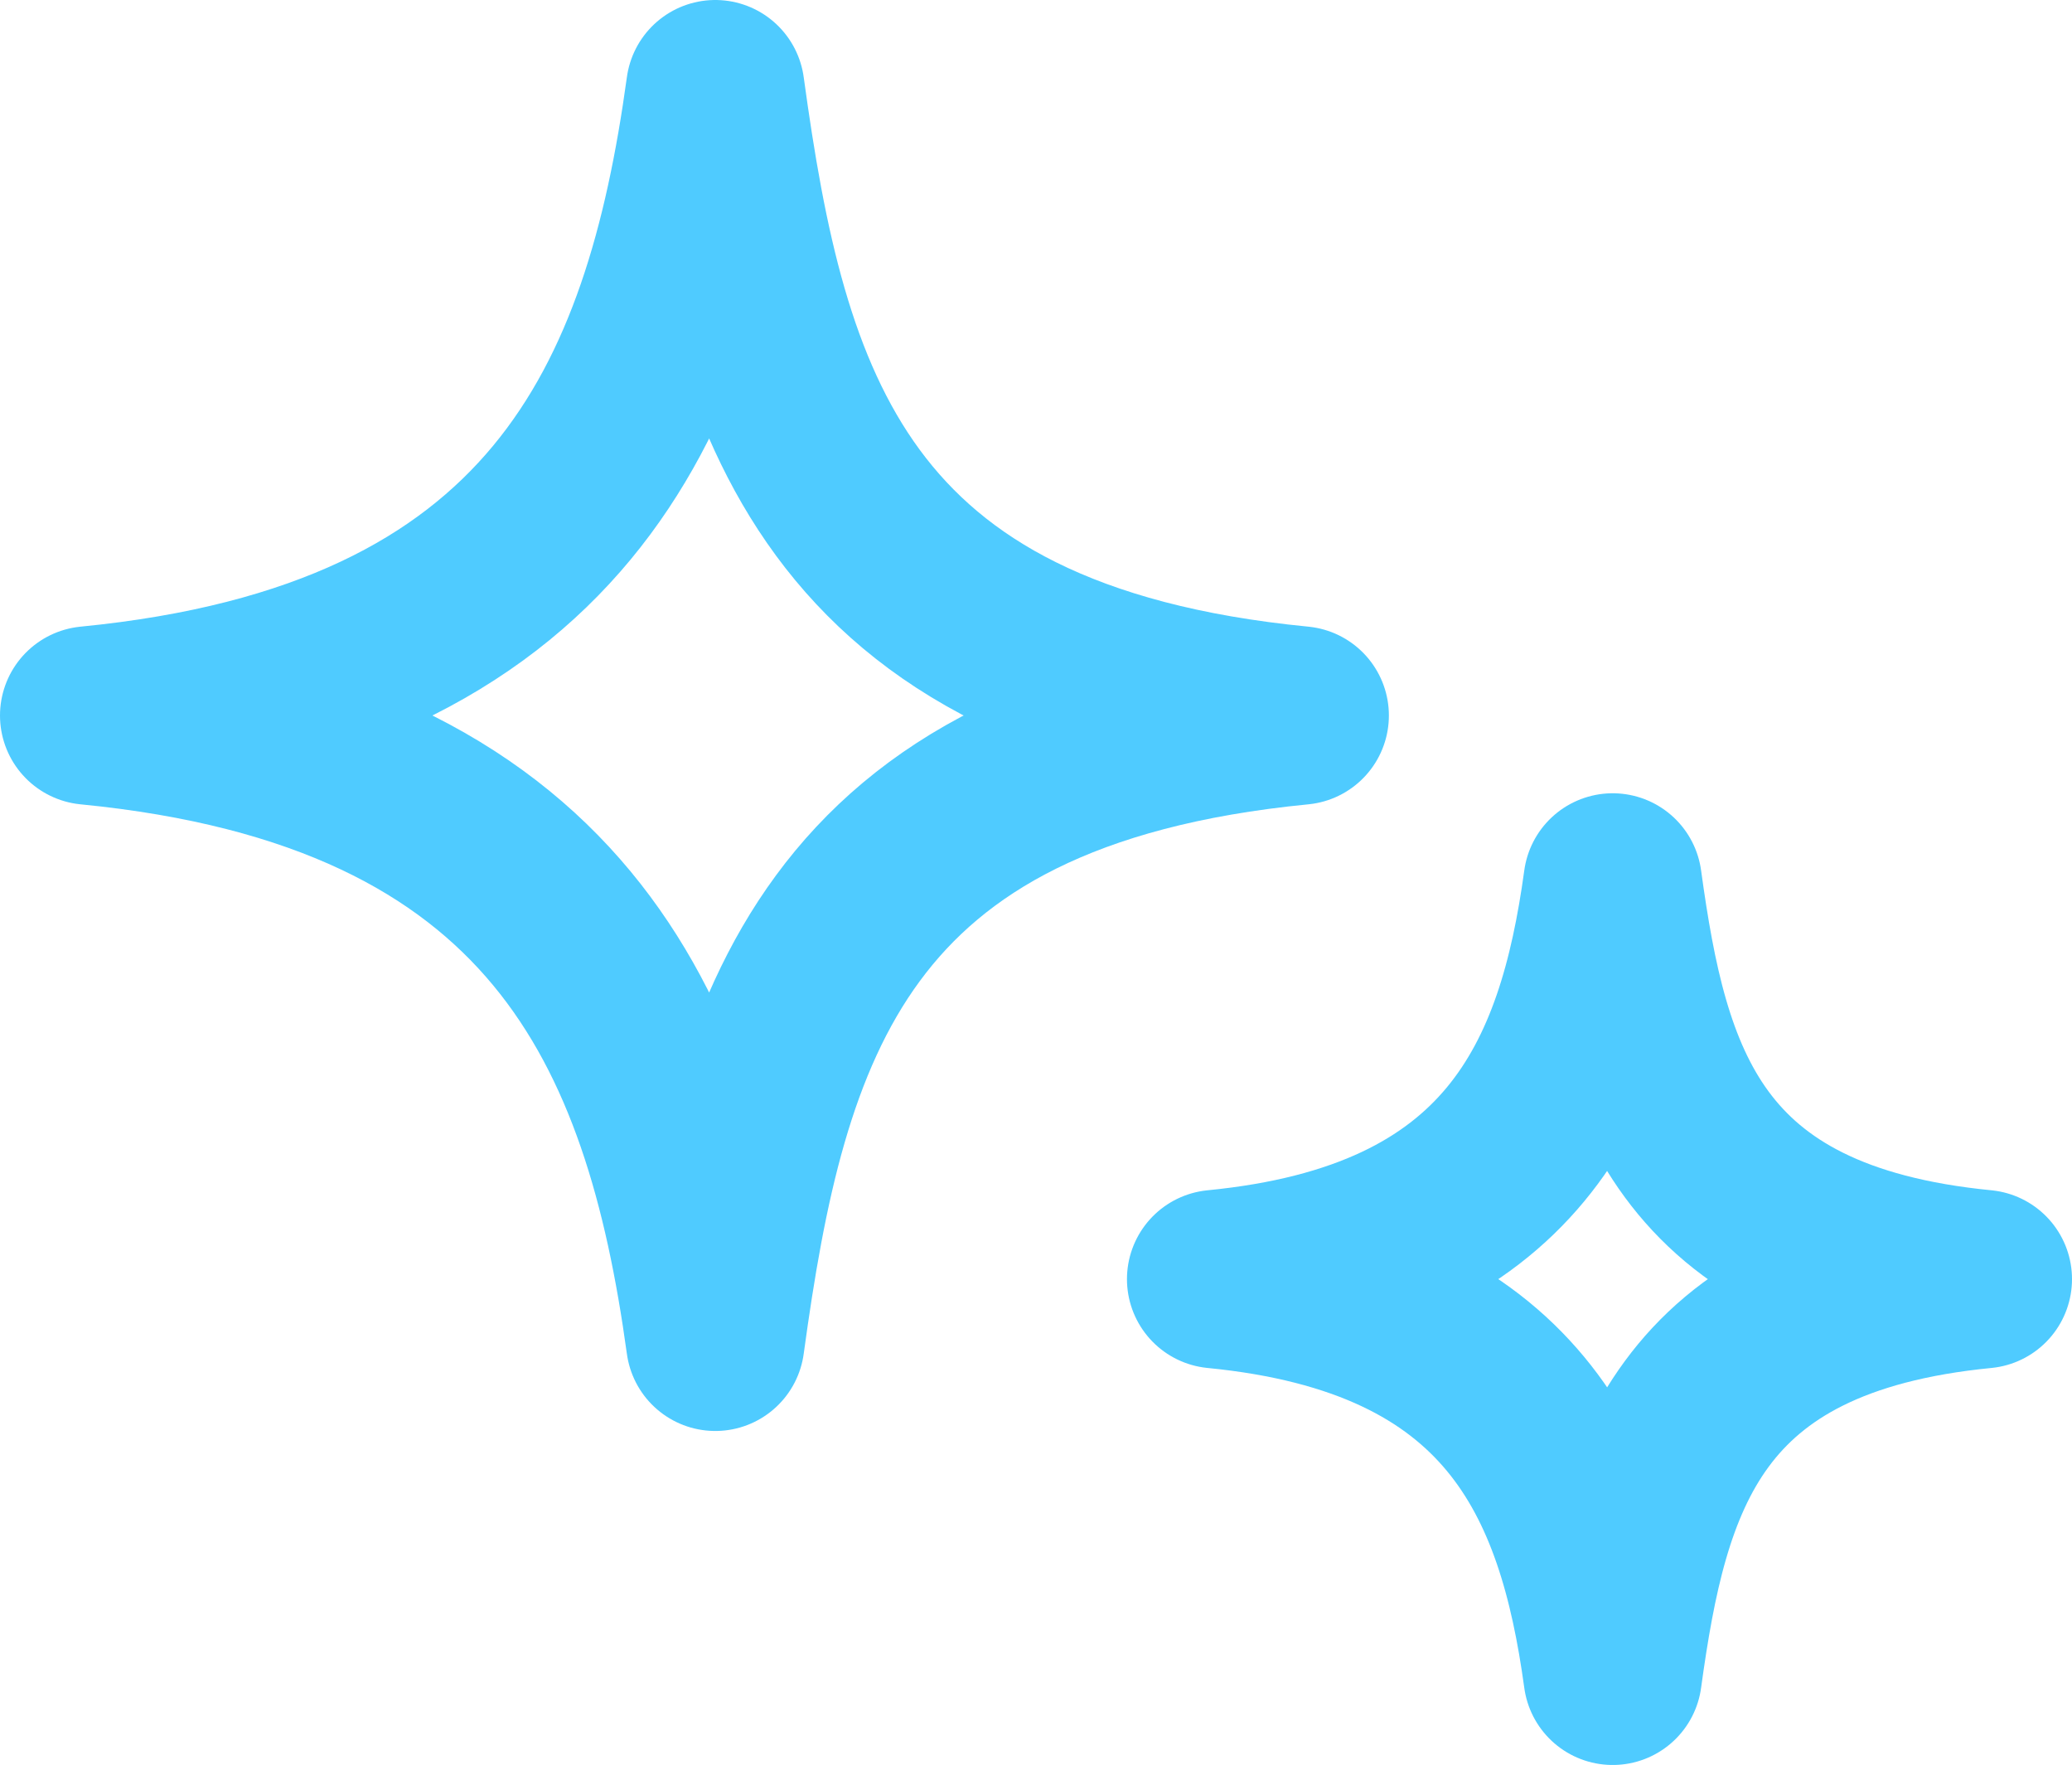
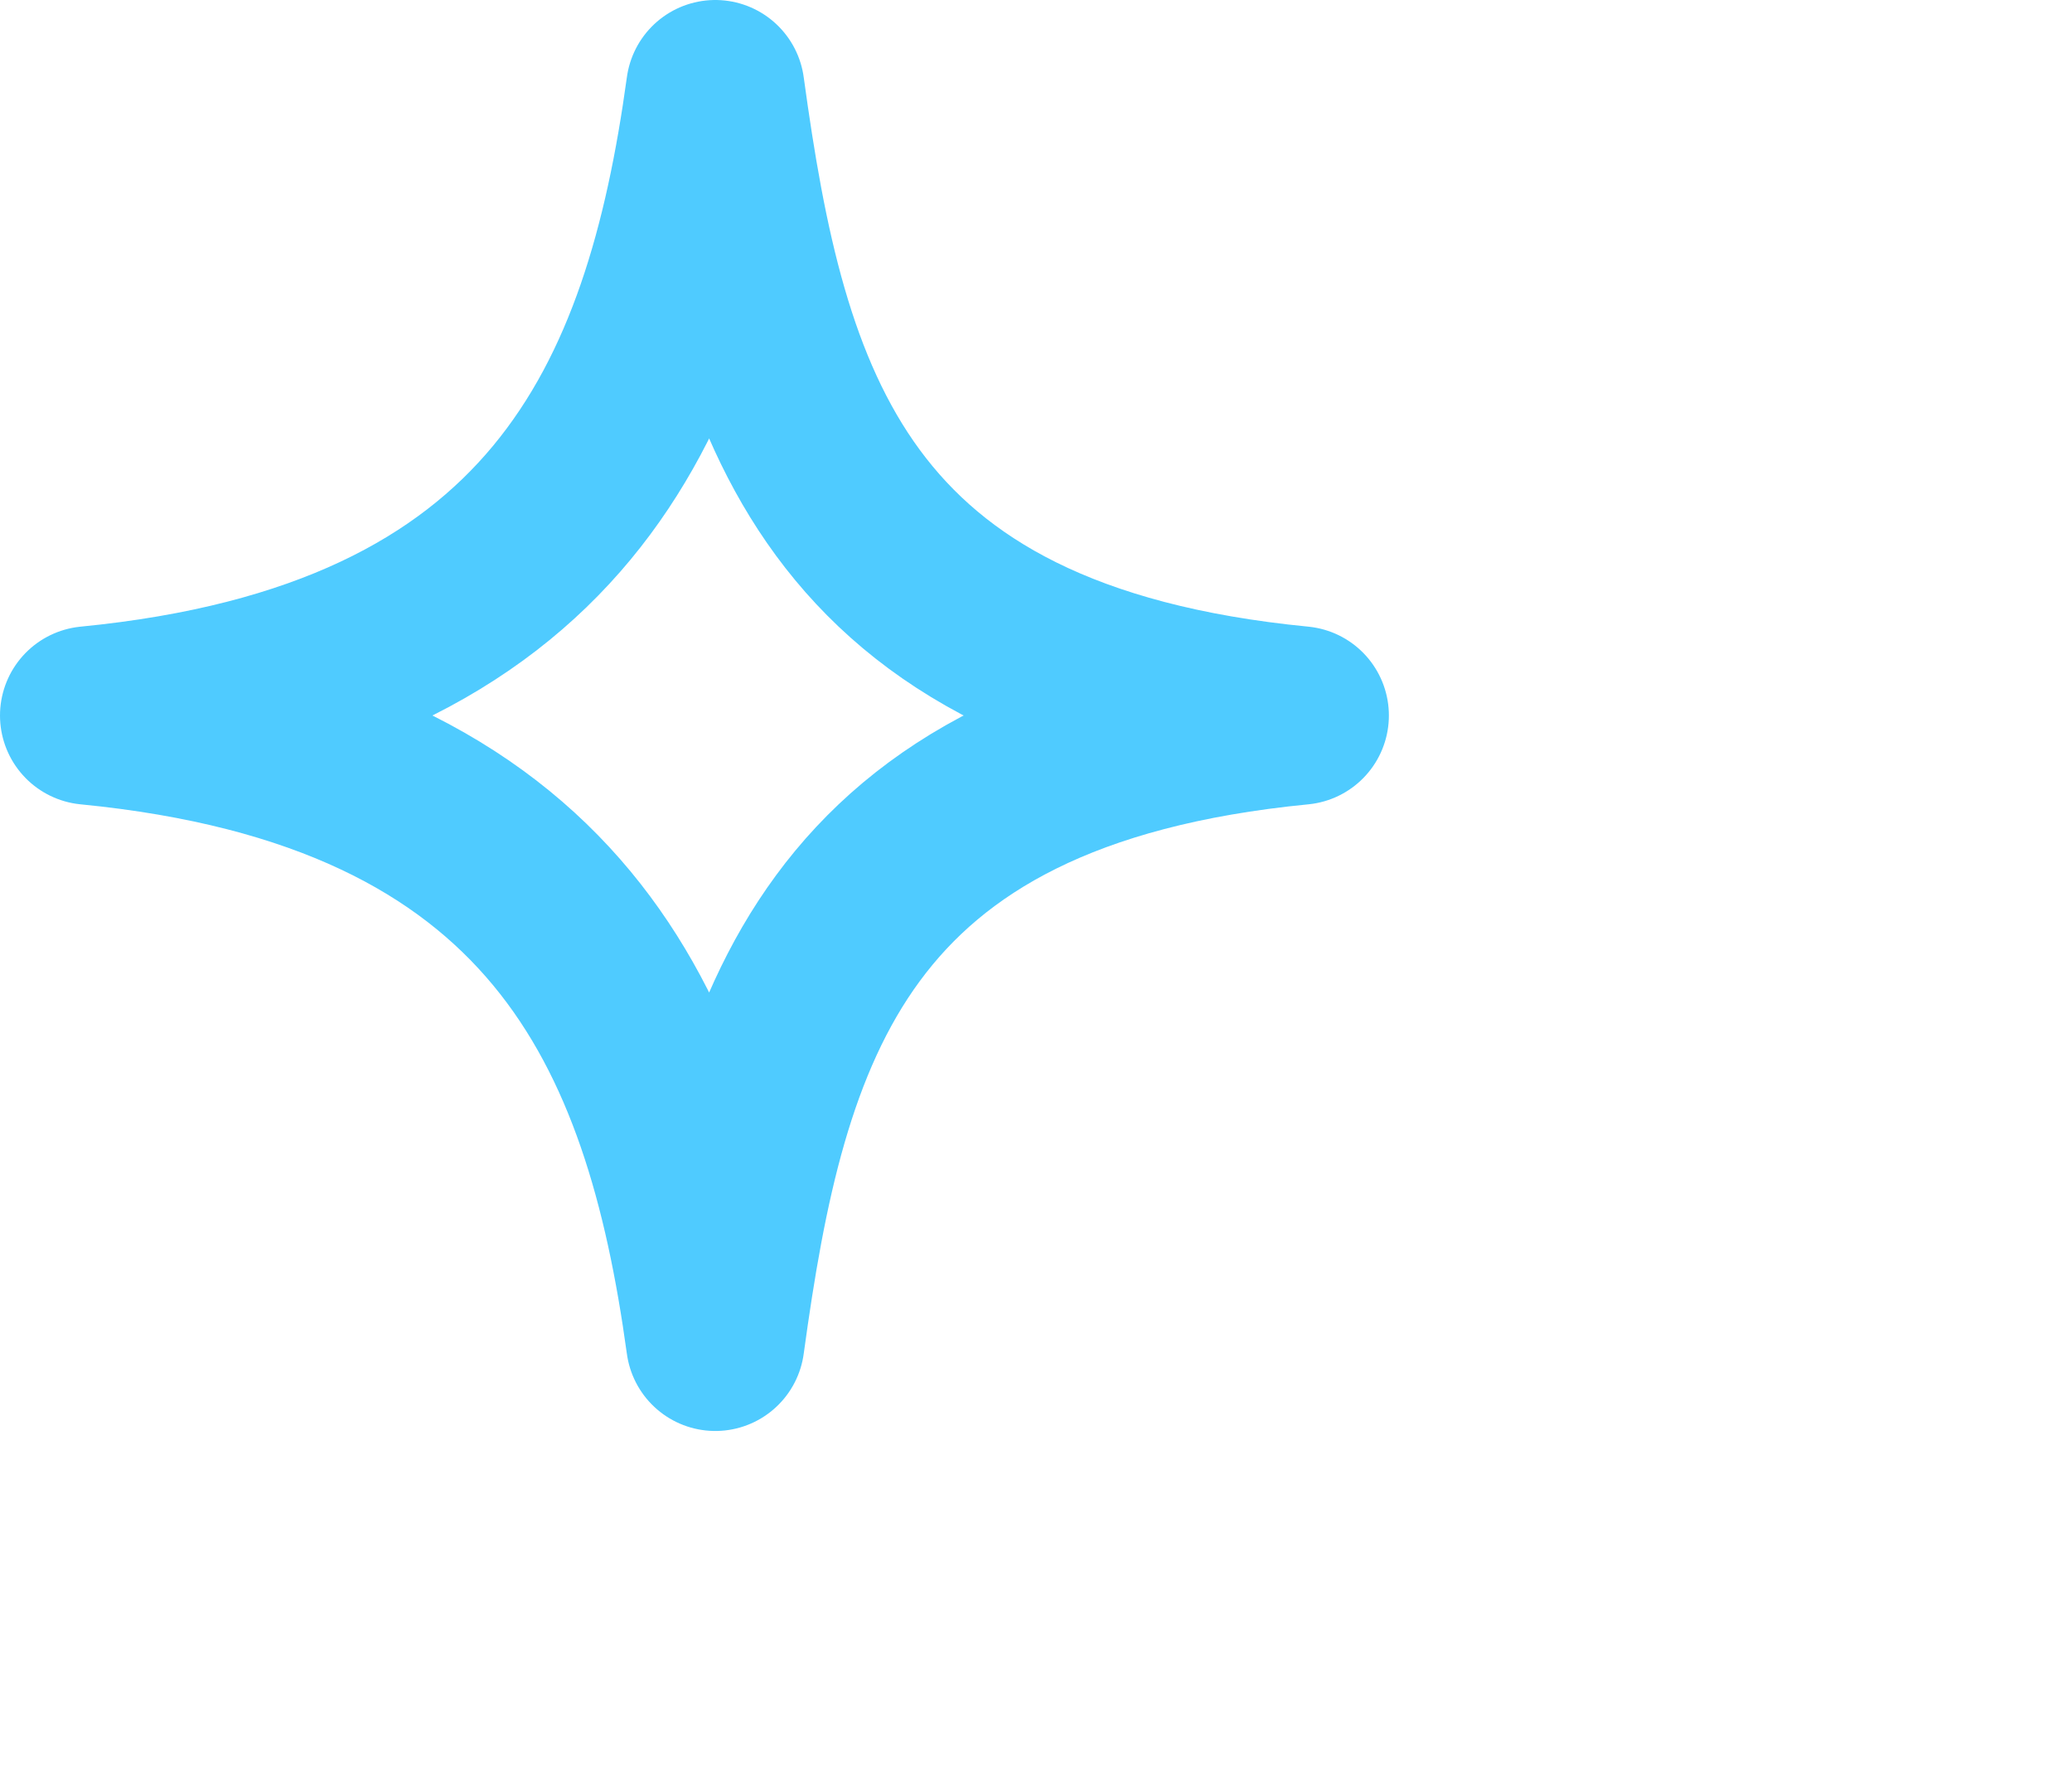
<svg xmlns="http://www.w3.org/2000/svg" width="34.83" height="29.661" viewBox="0 0 34.83 29.661">
  <g id="icon-clair" transform="translate(31.5 238.5)">
    <g id="Groupe_1497" data-name="Groupe 1497" transform="translate(-30 -237)">
      <path id="Tracé_1280" data-name="Tracé 1280" d="M11.524,1C10.8,6.266,8.876,10.755,1,11.524c7.876.769,9.8,5.259,10.524,10.524.722-5.266,1.947-9.755,9.823-10.524C13.471,10.755,12.246,6.266,11.524,1Z" transform="translate(-1 -1)" fill="none" stroke="#4fcbff" stroke-linecap="round" stroke-linejoin="round" stroke-width="3" />
-       <path id="Tracé_1281" data-name="Tracé 1281" d="M7.665,1C7.208,4.335,5.988,7.178,1,7.665c4.988.487,6.208,3.33,6.665,6.665C8.123,11,8.9,8.152,13.886,7.665,8.9,7.178,8.123,4.335,7.665,1Z" transform="translate(17.944 12.331)" fill="none" stroke="#4fcbff" stroke-linecap="round" stroke-linejoin="round" stroke-width="3" />
    </g>
  </g>
</svg>